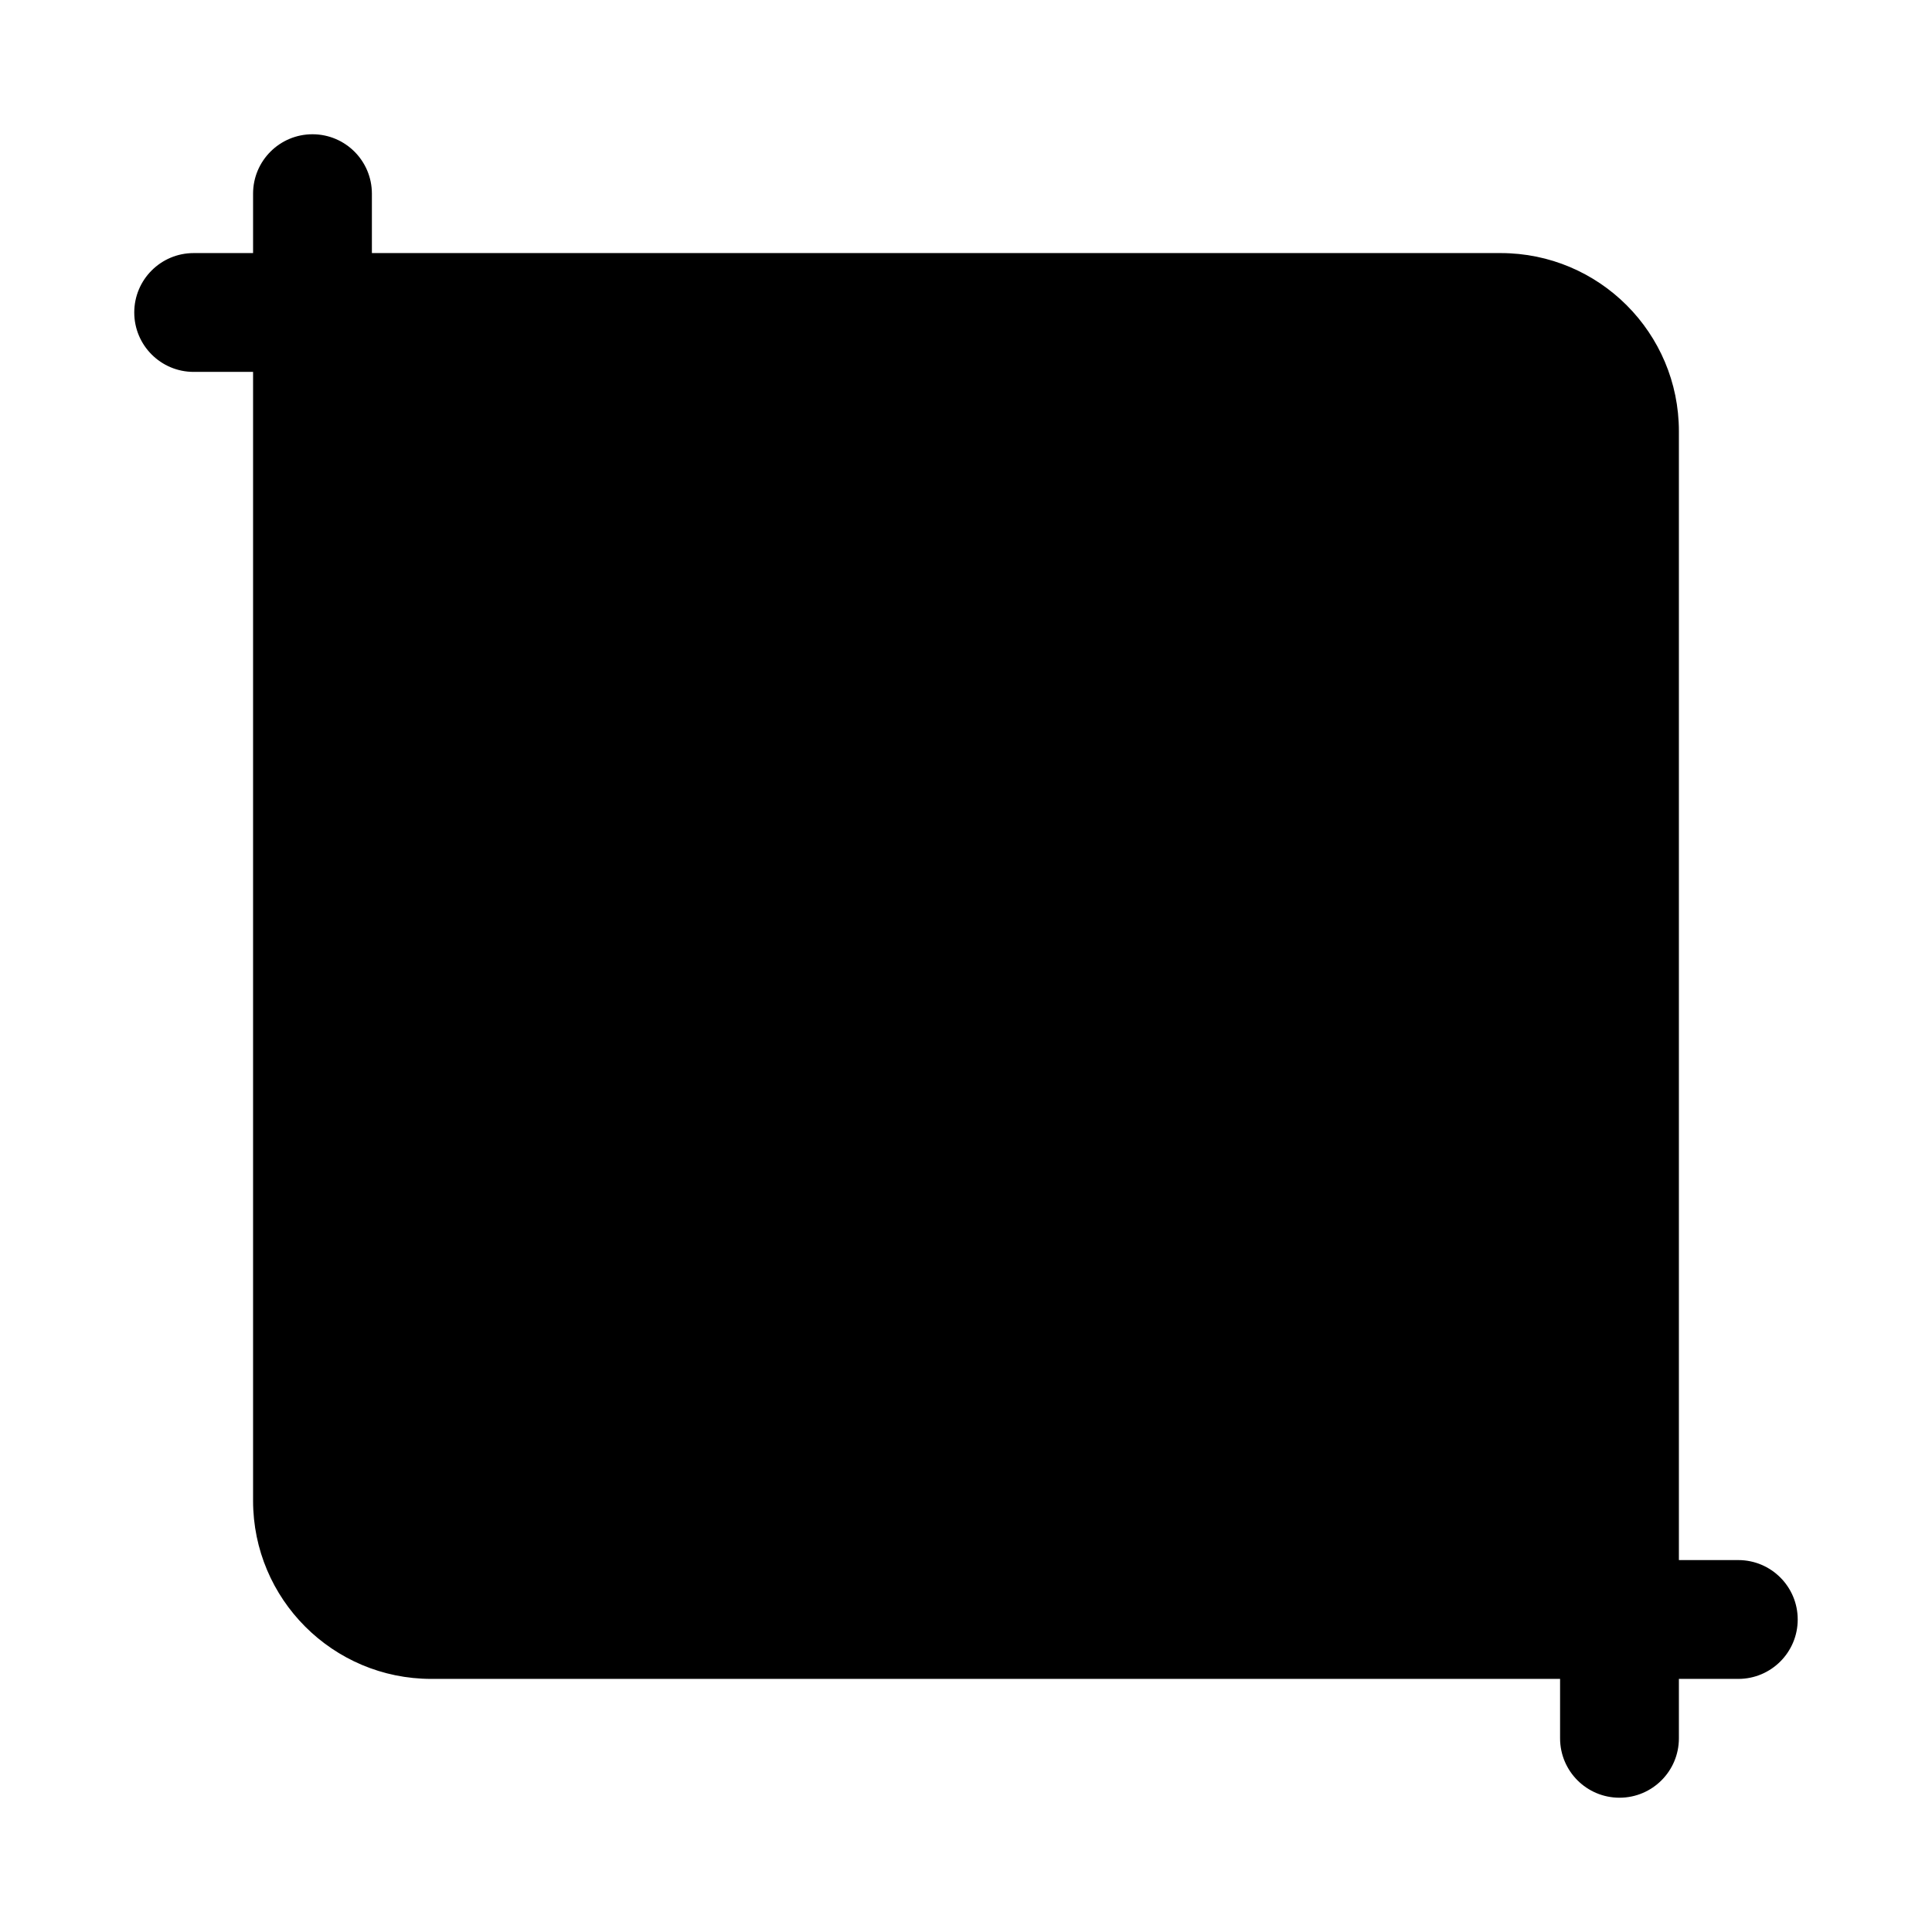
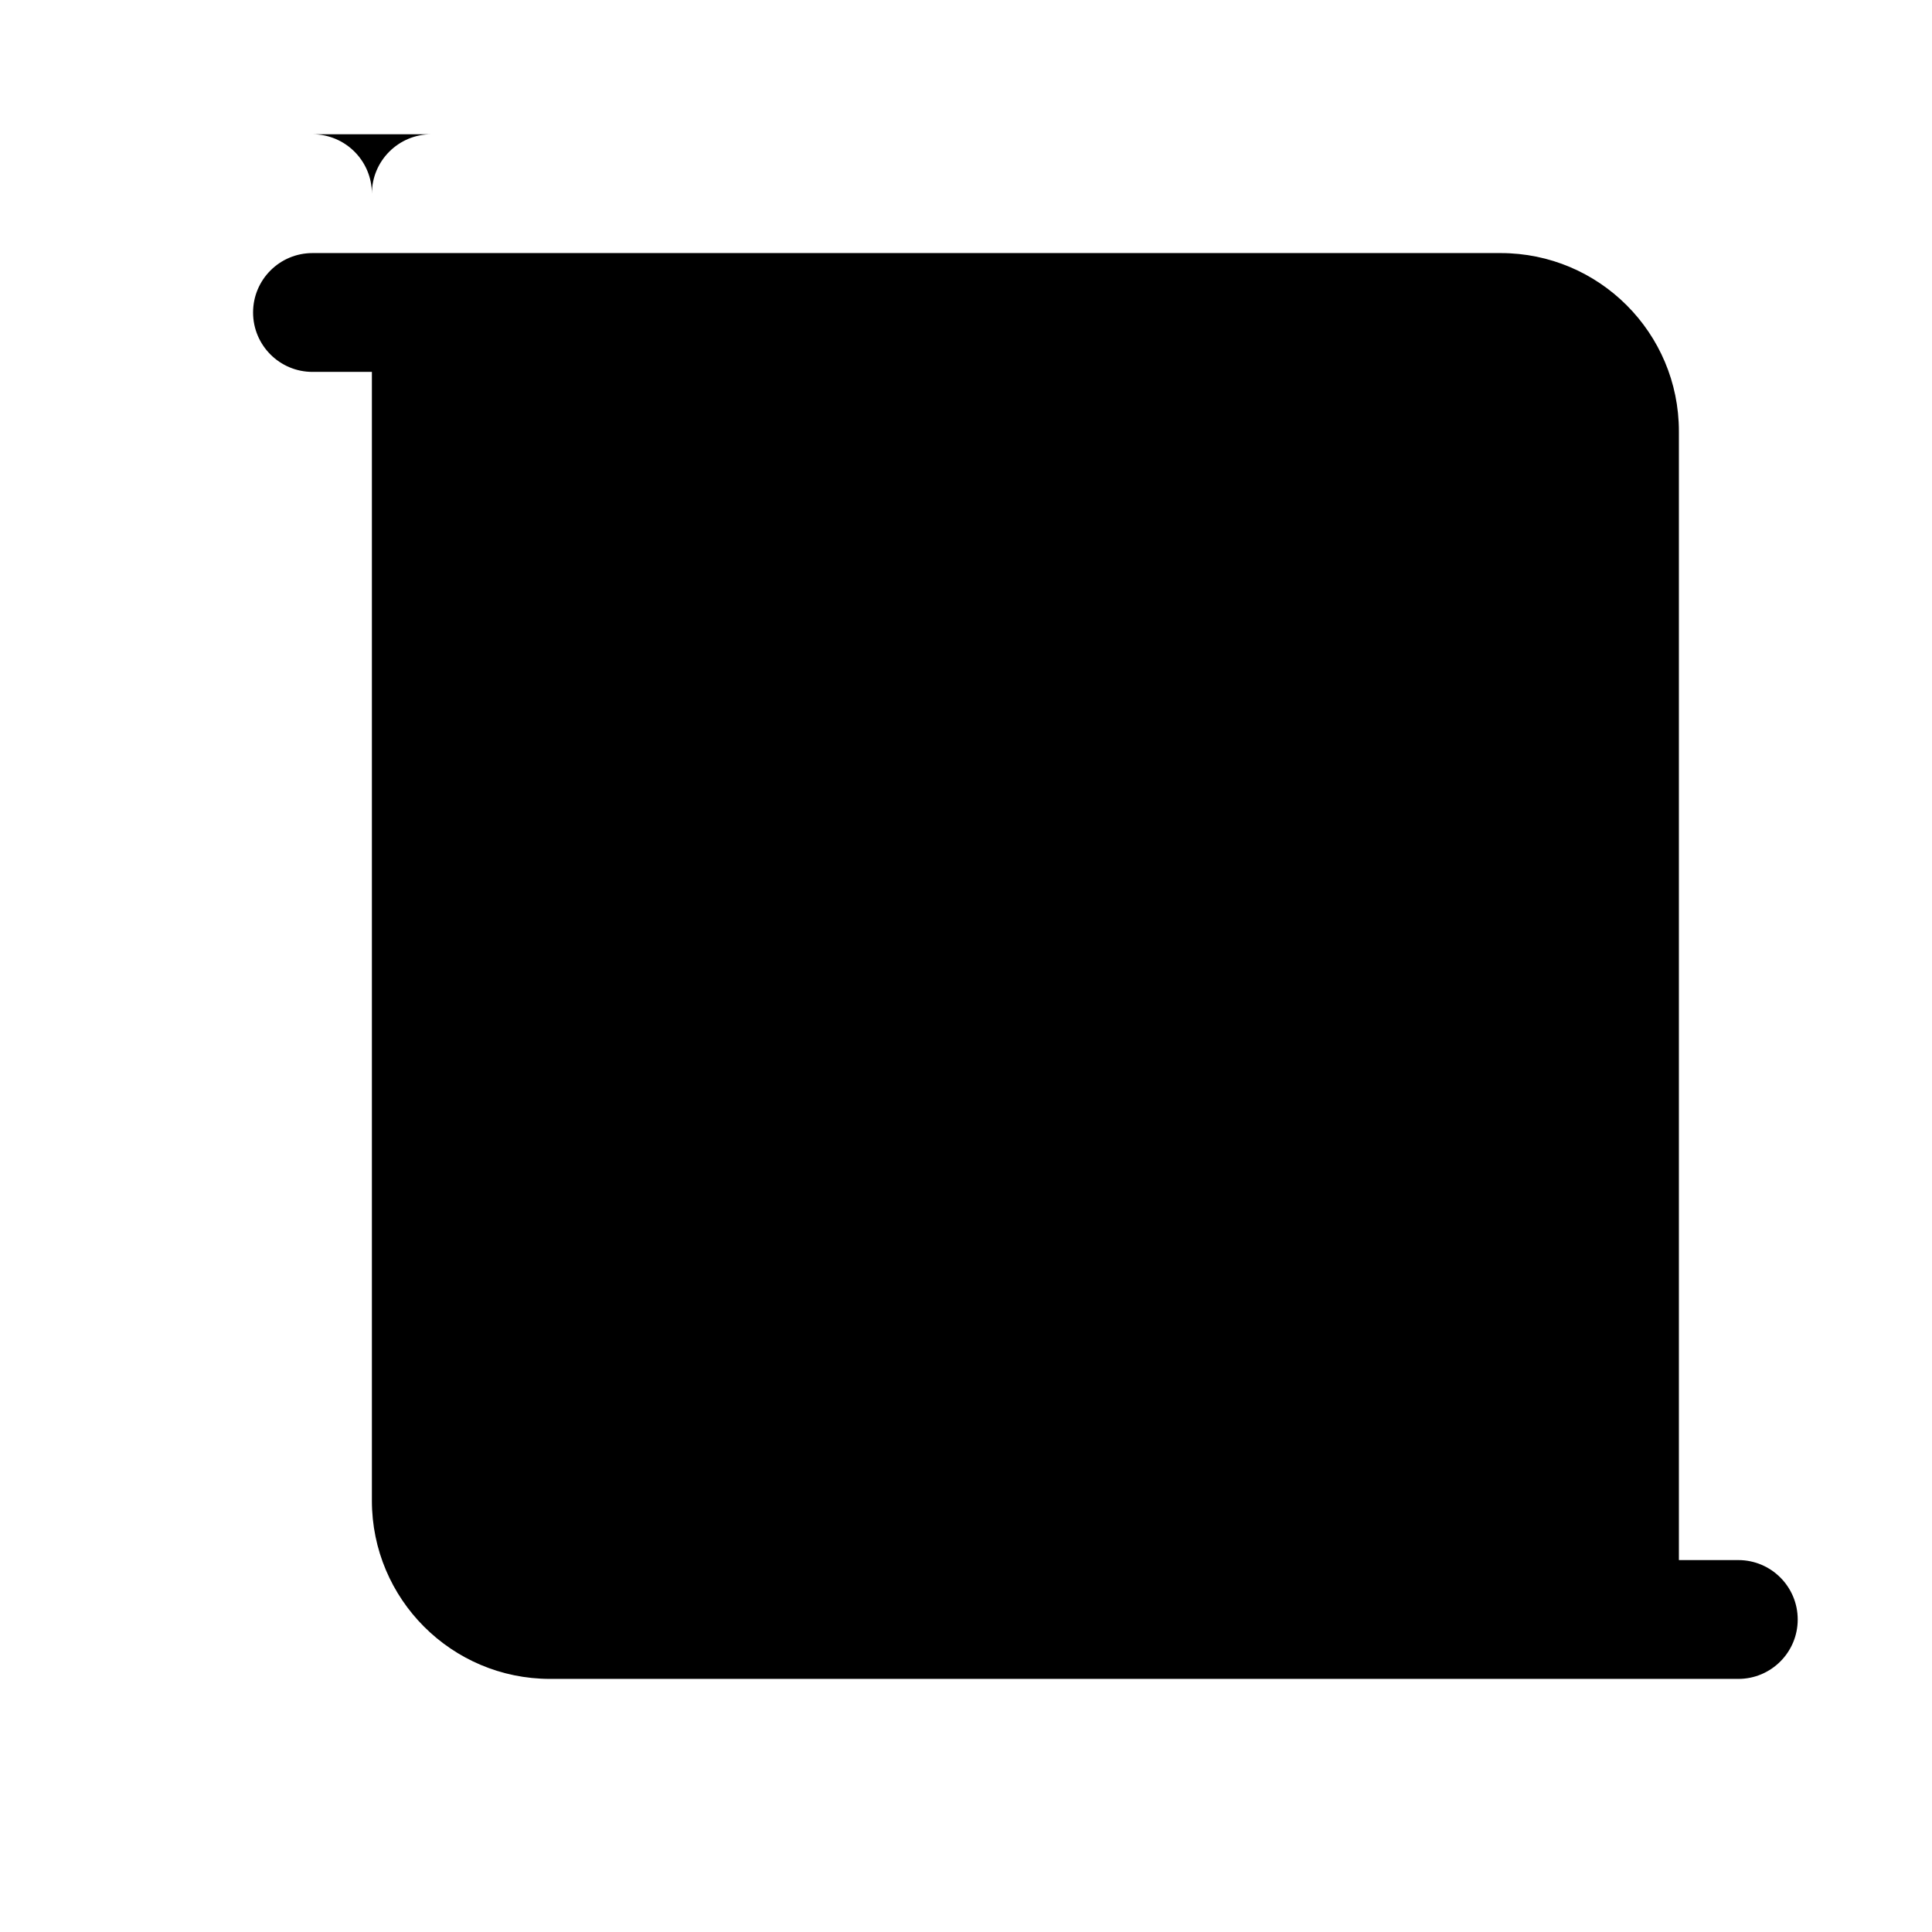
<svg xmlns="http://www.w3.org/2000/svg" fill="#000000" width="800px" height="800px" version="1.1" viewBox="144 144 512 512">
-   <path d="m226.81 179.58c8.695 0 15.746 7.047 15.746 15.742v15.746h299.14c26.086 0 47.23 21.145 47.23 47.23v299.14h15.746c8.695 0 15.742 7.051 15.742 15.746 0 8.695-7.047 15.742-15.742 15.742h-15.746v15.746c0 8.695-7.047 15.742-15.742 15.742-8.695 0-15.746-7.047-15.746-15.742v-15.746h-299.14c-26.086 0-47.23-21.145-47.23-47.23v-299.14h-15.746c-8.695 0-15.742-7.051-15.742-15.746s7.047-15.742 15.742-15.742h15.746v-15.746c0-8.695 7.047-15.742 15.742-15.742z" />
+   <path d="m226.81 179.58c8.695 0 15.746 7.047 15.746 15.742v15.746h299.14c26.086 0 47.23 21.145 47.23 47.23v299.14h15.746c8.695 0 15.742 7.051 15.742 15.746 0 8.695-7.047 15.742-15.742 15.742h-15.746v15.746v-15.746h-299.14c-26.086 0-47.23-21.145-47.23-47.23v-299.14h-15.746c-8.695 0-15.742-7.051-15.742-15.746s7.047-15.742 15.742-15.742h15.746v-15.746c0-8.695 7.047-15.742 15.742-15.742z" />
</svg>